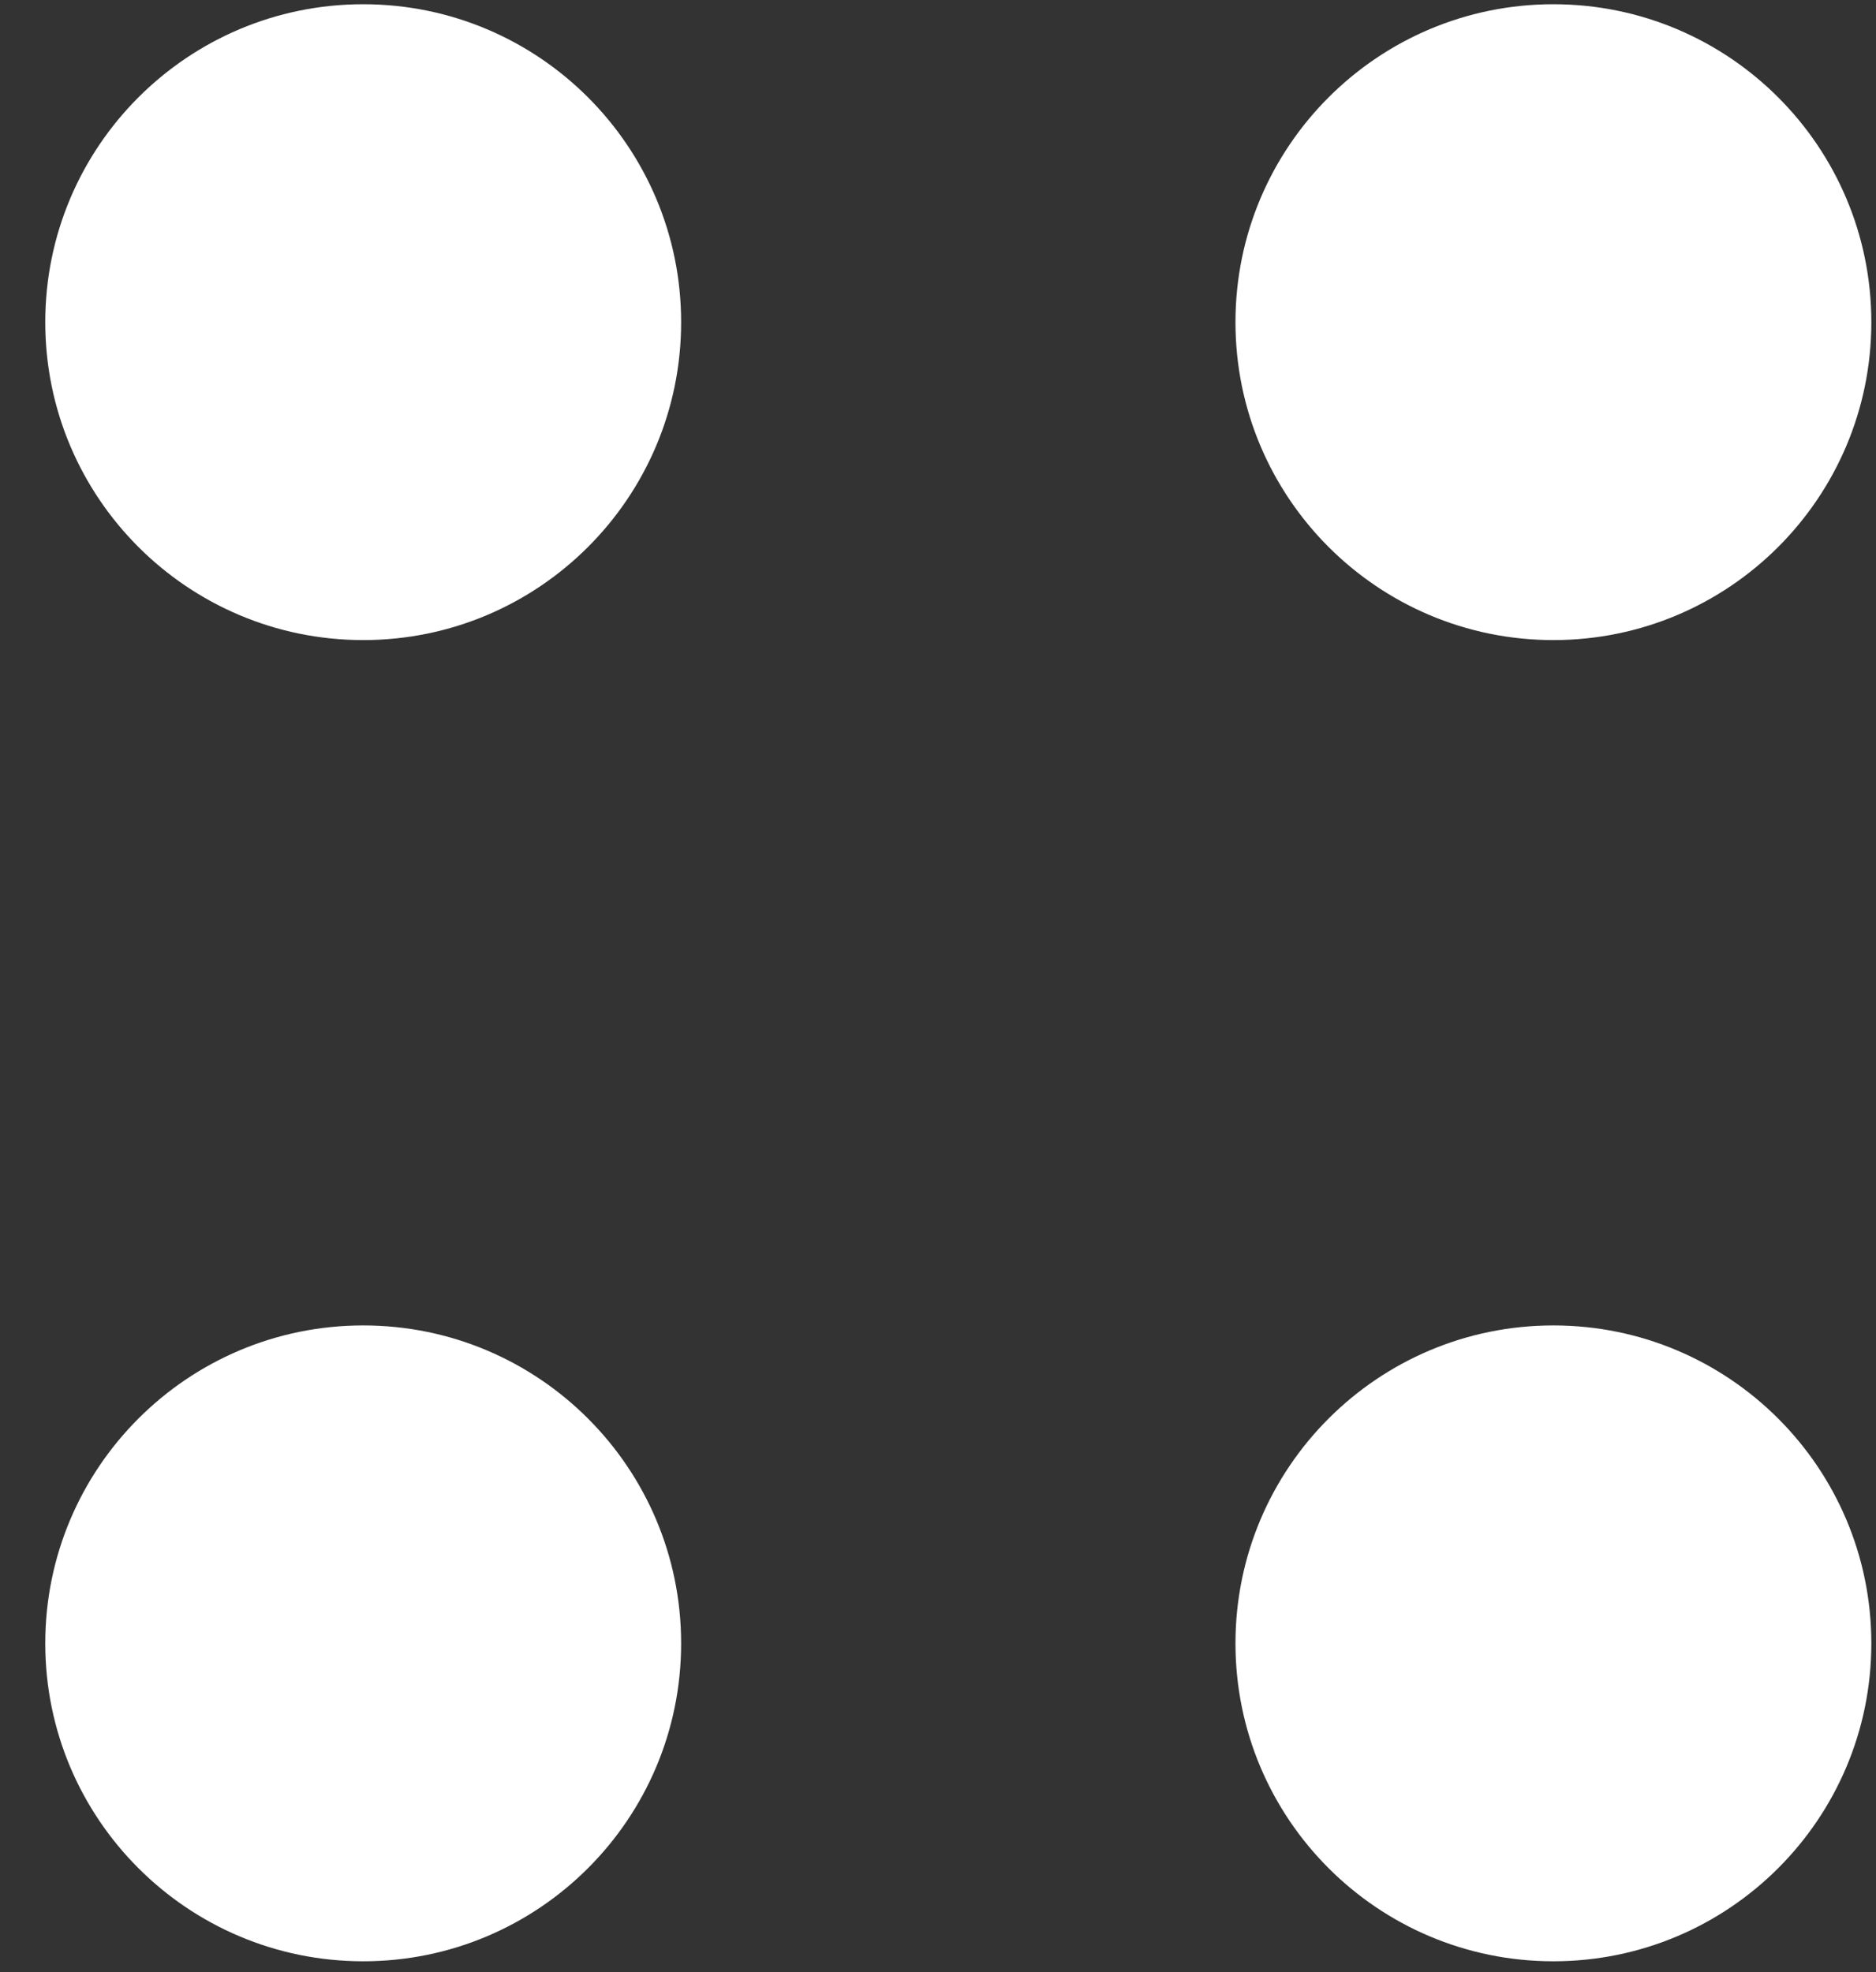
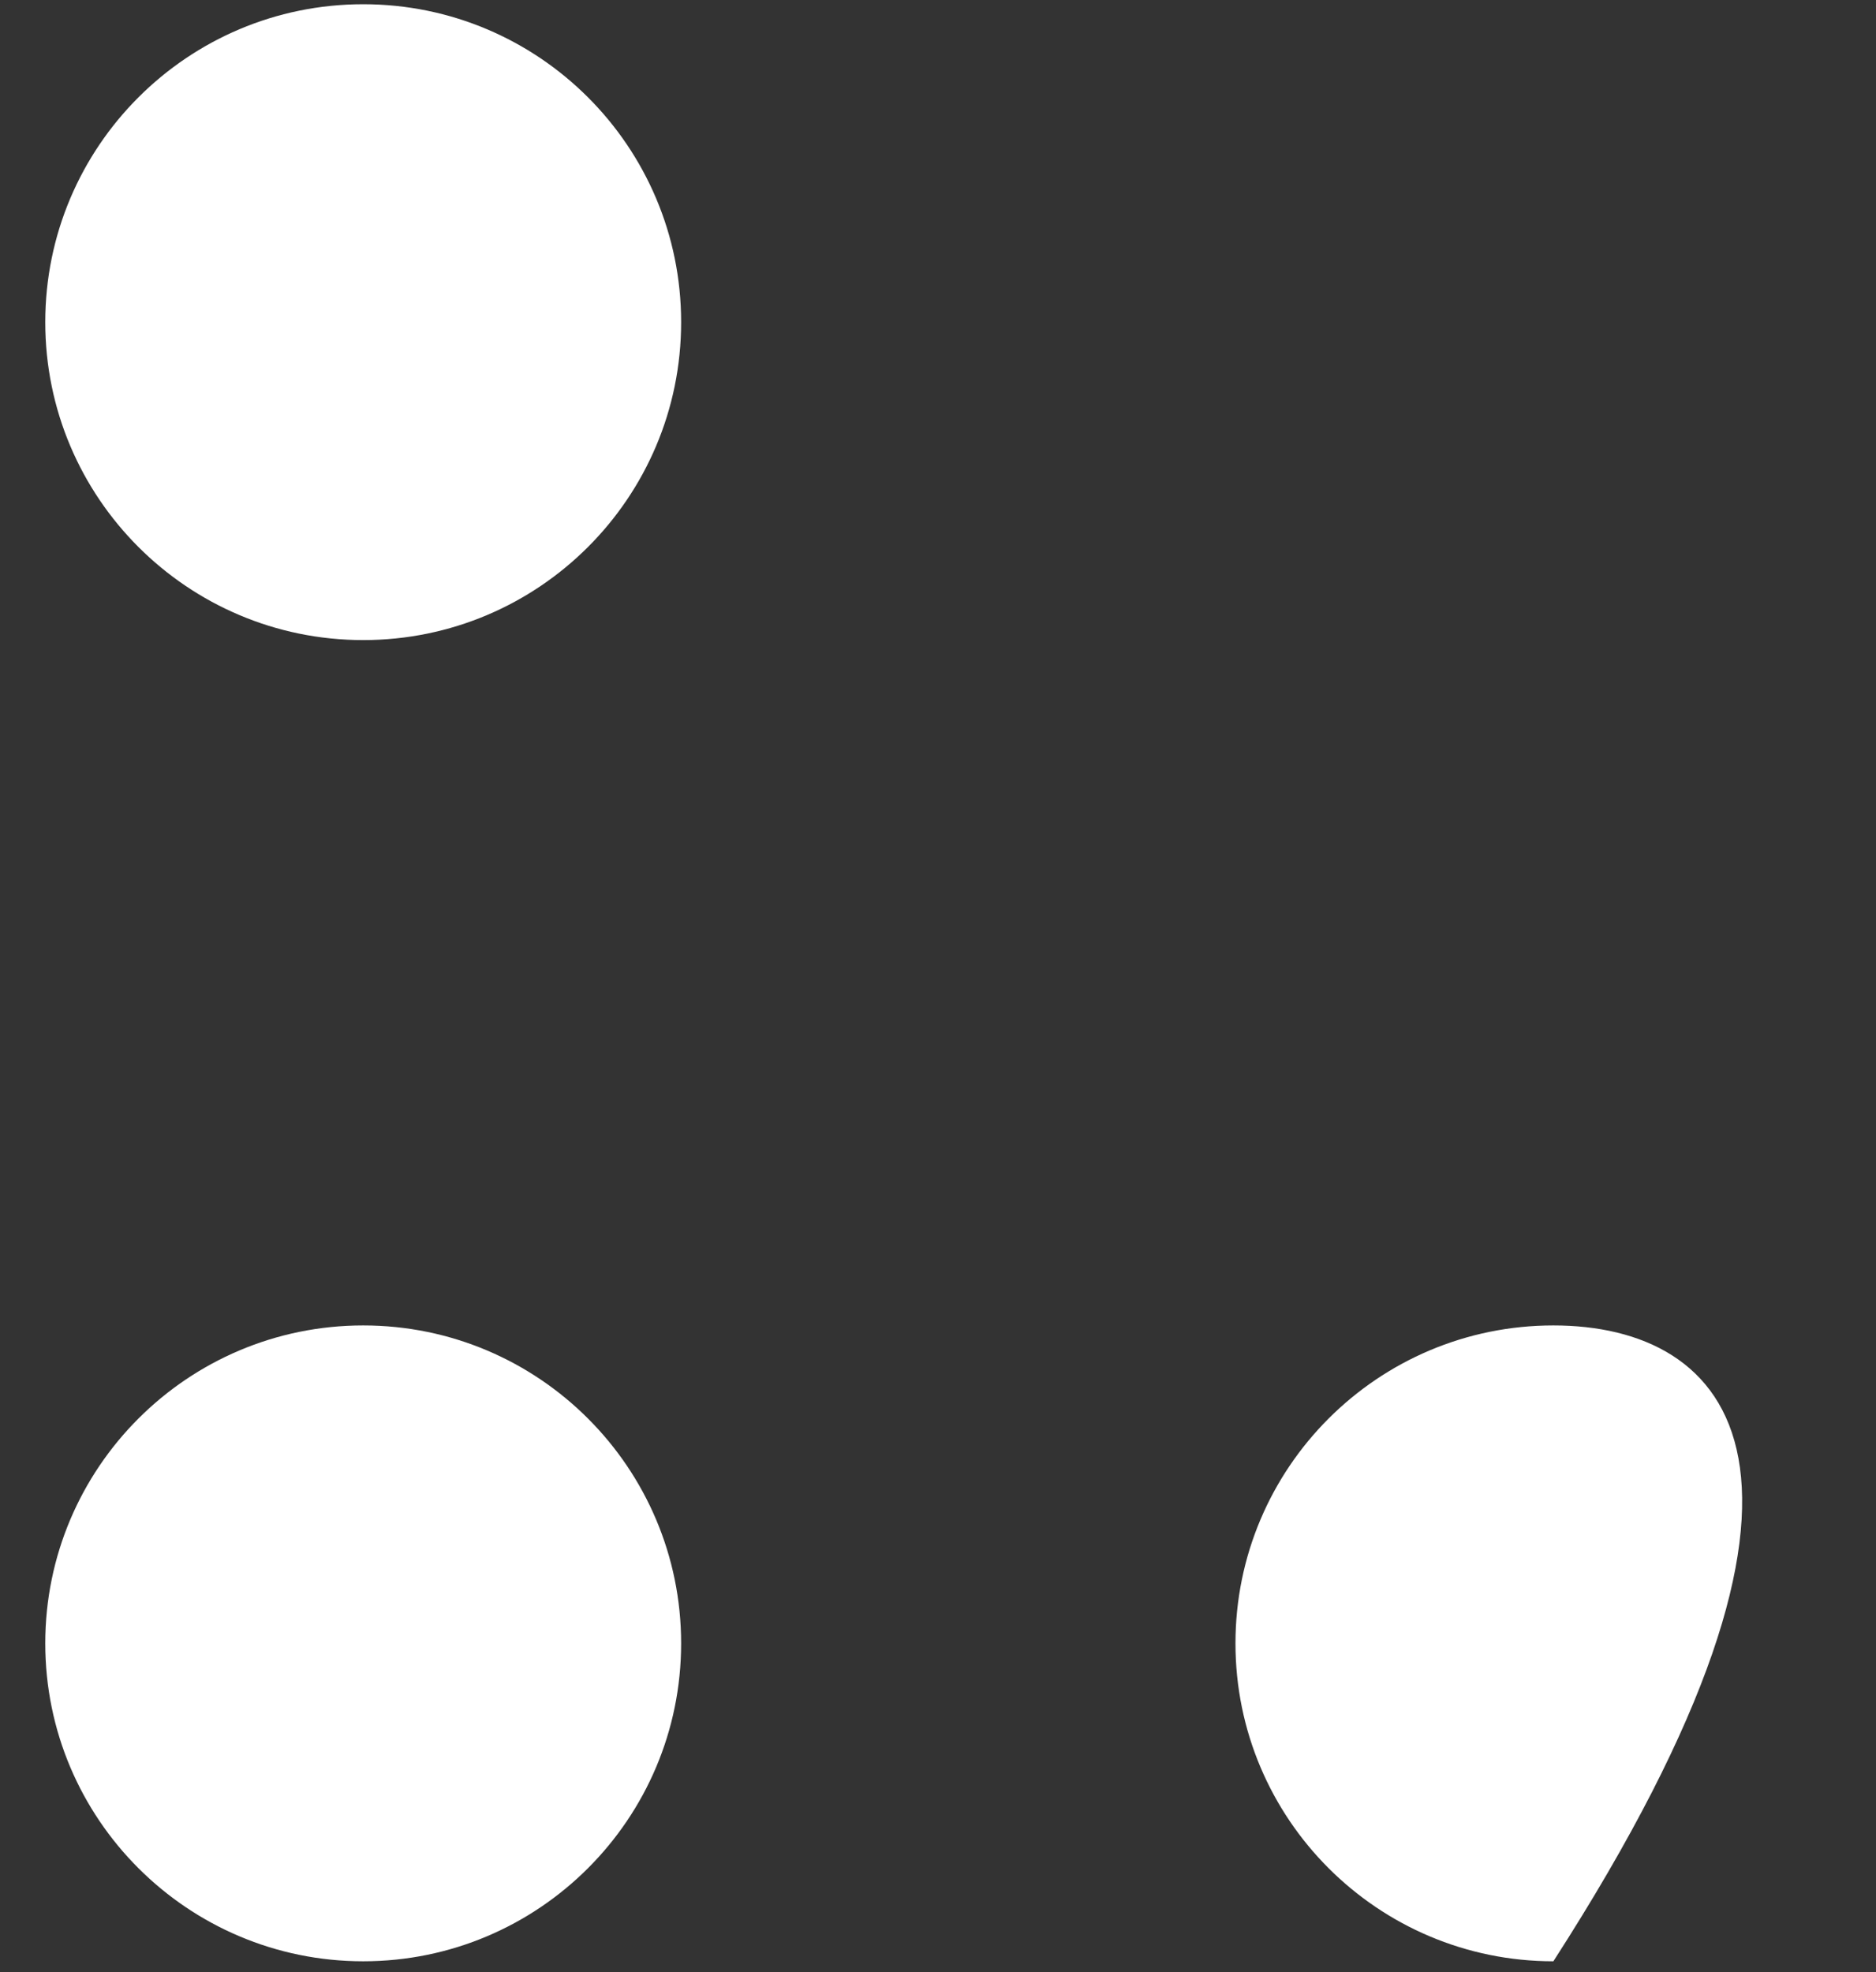
<svg xmlns="http://www.w3.org/2000/svg" width="39" height="41" viewBox="0 0 39 41" fill="none">
  <rect x="0" y="0" width="39" height="41" fill="#333333" stroke="none" />
-   <path d="M32.293 13.307C35.943 13.307 38.903 10.348 38.903 6.698C38.903 3.048 35.943 0.088 32.293 0.088C28.643 0.088 25.684 3.048 25.684 6.698C25.684 10.348 28.643 13.307 32.293 13.307Z" fill="white" />
  <path d="M7.551 13.307C11.201 13.307 14.16 10.348 14.16 6.698C14.16 3.048 11.201 0.088 7.551 0.088C3.901 0.088 0.941 3.048 0.941 6.698C0.941 10.348 3.901 13.307 7.551 13.307Z" fill="white" />
-   <path d="M32.293 40.774C35.943 40.774 38.903 37.815 38.903 34.165C38.903 30.515 35.943 27.555 32.293 27.555C28.643 27.555 25.684 30.515 25.684 34.165C25.684 37.815 28.643 40.774 32.293 40.774Z" fill="white" />
+   <path d="M32.293 40.774C38.903 30.515 35.943 27.555 32.293 27.555C28.643 27.555 25.684 30.515 25.684 34.165C25.684 37.815 28.643 40.774 32.293 40.774Z" fill="white" />
  <path d="M7.551 40.774C11.201 40.774 14.16 37.815 14.16 34.165C14.16 30.515 11.201 27.555 7.551 27.555C3.901 27.555 0.941 30.515 0.941 34.165C0.941 37.815 3.901 40.774 7.551 40.774Z" fill="white" />
</svg>